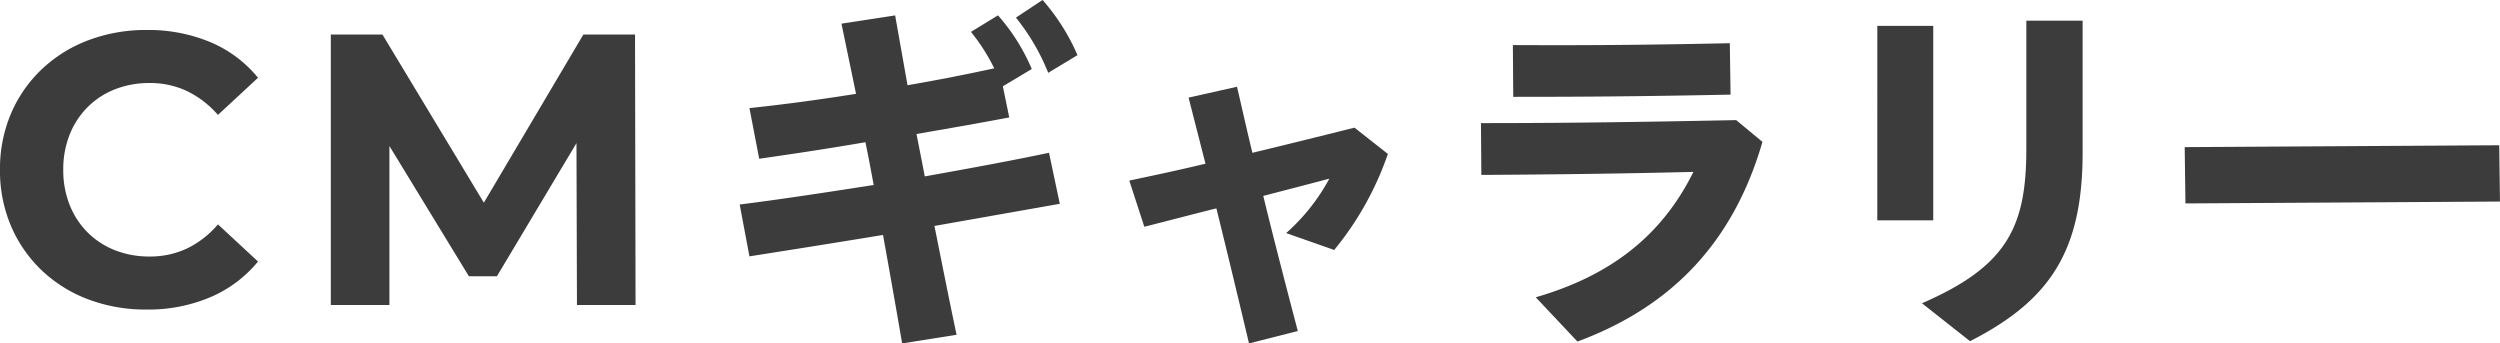
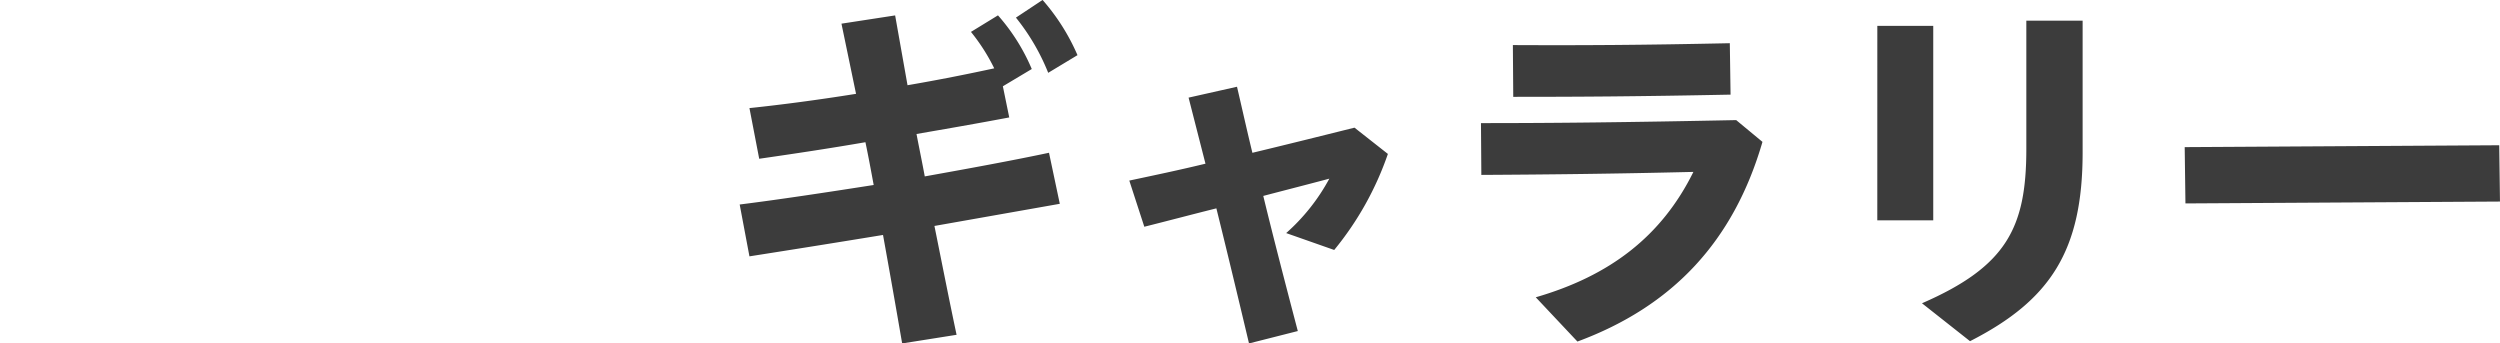
<svg xmlns="http://www.w3.org/2000/svg" width="226.465" height="31.11" viewBox="0 0 226.465 31.11">
  <g id="グループ_57561" data-name="グループ 57561" transform="translate(-5010.875 -1755.871)">
    <path id="パス_42785" data-name="パス 42785" d="M30.328-22.134l2.652-1.6a18.985,18.985,0,0,0-3.162-5l-2.414,1.6A19.524,19.524,0,0,1,30.328-22.134ZM3.264-5.508c3.91-.612,7.956-1.258,12.1-1.938.578,3.2,1.156,6.46,1.734,9.826l4.93-.782c-.714-3.366-1.36-6.664-2.006-9.86l11.356-2.006L30.4-14.892c-3.366.714-7.276,1.428-11.254,2.142-.238-1.292-.51-2.584-.748-3.842,2.754-.476,5.508-.952,8.4-1.5l-.578-2.822,2.618-1.564a17.763,17.763,0,0,0-3.06-4.862l-2.448,1.5a17.228,17.228,0,0,1,2.108,3.3c-2.346.51-5.066,1.054-7.854,1.53l-1.122-6.324-4.862.748L12.92-20.23c-3.6.578-7.038,1.02-9.656,1.292l.884,4.59c3.3-.476,6.46-.952,9.622-1.5.272,1.292.51,2.584.748,3.876-4.352.68-8.6,1.326-12.138,1.768ZM48.518,2.38l4.42-1.122C51.714-3.4,50.66-7.48,49.81-10.982c1.938-.51,3.944-1.02,5.984-1.564a17.96,17.96,0,0,1-3.91,4.93l4.352,1.53a28.138,28.138,0,0,0,4.862-8.7l-3.026-2.38c-3.4.85-6.426,1.6-9.248,2.278-.544-2.244-.986-4.25-1.394-5.984l-4.386.986,1.53,5.984c-2.38.578-4.658,1.054-6.9,1.53l1.36,4.182c2.04-.51,4.216-1.088,6.528-1.666Q46.886-4.505,48.518,2.38ZM72.454-19.958c6.018,0,11.424-.034,19.686-.2l-.068-4.658c-7.99.17-13.26.2-19.652.17ZM78.268,2.21C86.9-.986,92.412-6.868,95.03-15.878L92.65-17.85c-9.792.2-16.422.272-23.12.272l.034,4.692c6.018-.034,12.138-.1,19.21-.272C85.884-7.31,81.192-3.74,74.494-1.8Zm35.564-.034c7.276-3.706,10.2-8.194,10.2-17.1V-26.86h-5.1v11.628c0,7.14-1.8,10.642-9.452,13.974Zm-8.4-10.948H110.5V-26.384h-5.066Zm27.914-1.53,28.492-.17-.068-5.1-28.492.17Z" transform="translate(5075.5 1784.601)" fill="#3c3c3c" />
-     <path id="パス_42784" data-name="パス 42784" d="M14.644.412A14.69,14.69,0,0,1,9.36-.515,12.46,12.46,0,0,1,5.146-3.147,12.094,12.094,0,0,1,2.368-7.165a12.75,12.75,0,0,1-.994-5.085,12.75,12.75,0,0,1,.994-5.085,12.019,12.019,0,0,1,2.789-4.018,12.577,12.577,0,0,1,4.224-2.632,14.69,14.69,0,0,1,5.284-.927,14.547,14.547,0,0,1,5.765,1.1,11.107,11.107,0,0,1,4.317,3.228l-3.631,3.367a8.651,8.651,0,0,0-2.8-2.16,7.8,7.8,0,0,0-3.38-.731,8.456,8.456,0,0,0-3.148.568,7.242,7.242,0,0,0-2.478,1.616,7.334,7.334,0,0,0-1.626,2.492,8.483,8.483,0,0,0-.578,3.182,8.483,8.483,0,0,0,.578,3.182A7.334,7.334,0,0,0,9.311-6.577,7.242,7.242,0,0,0,11.79-4.961a8.456,8.456,0,0,0,3.148.568,7.8,7.8,0,0,0,3.38-.731,8.532,8.532,0,0,0,2.8-2.181l3.631,3.367A11.325,11.325,0,0,1,20.43-.707,14.4,14.4,0,0,1,14.644.412ZM31.342,0V-24.5H36.02L46.453-7.2H43.981L54.22-24.5H58.9L58.947,0H53.639l-.049-16.328h1l-8.2,13.722H43.849L35.475-16.328H36.65V0Z" transform="translate(5009.5 1783.5)" fill="#3c3c3c" />
  </g>
</svg>